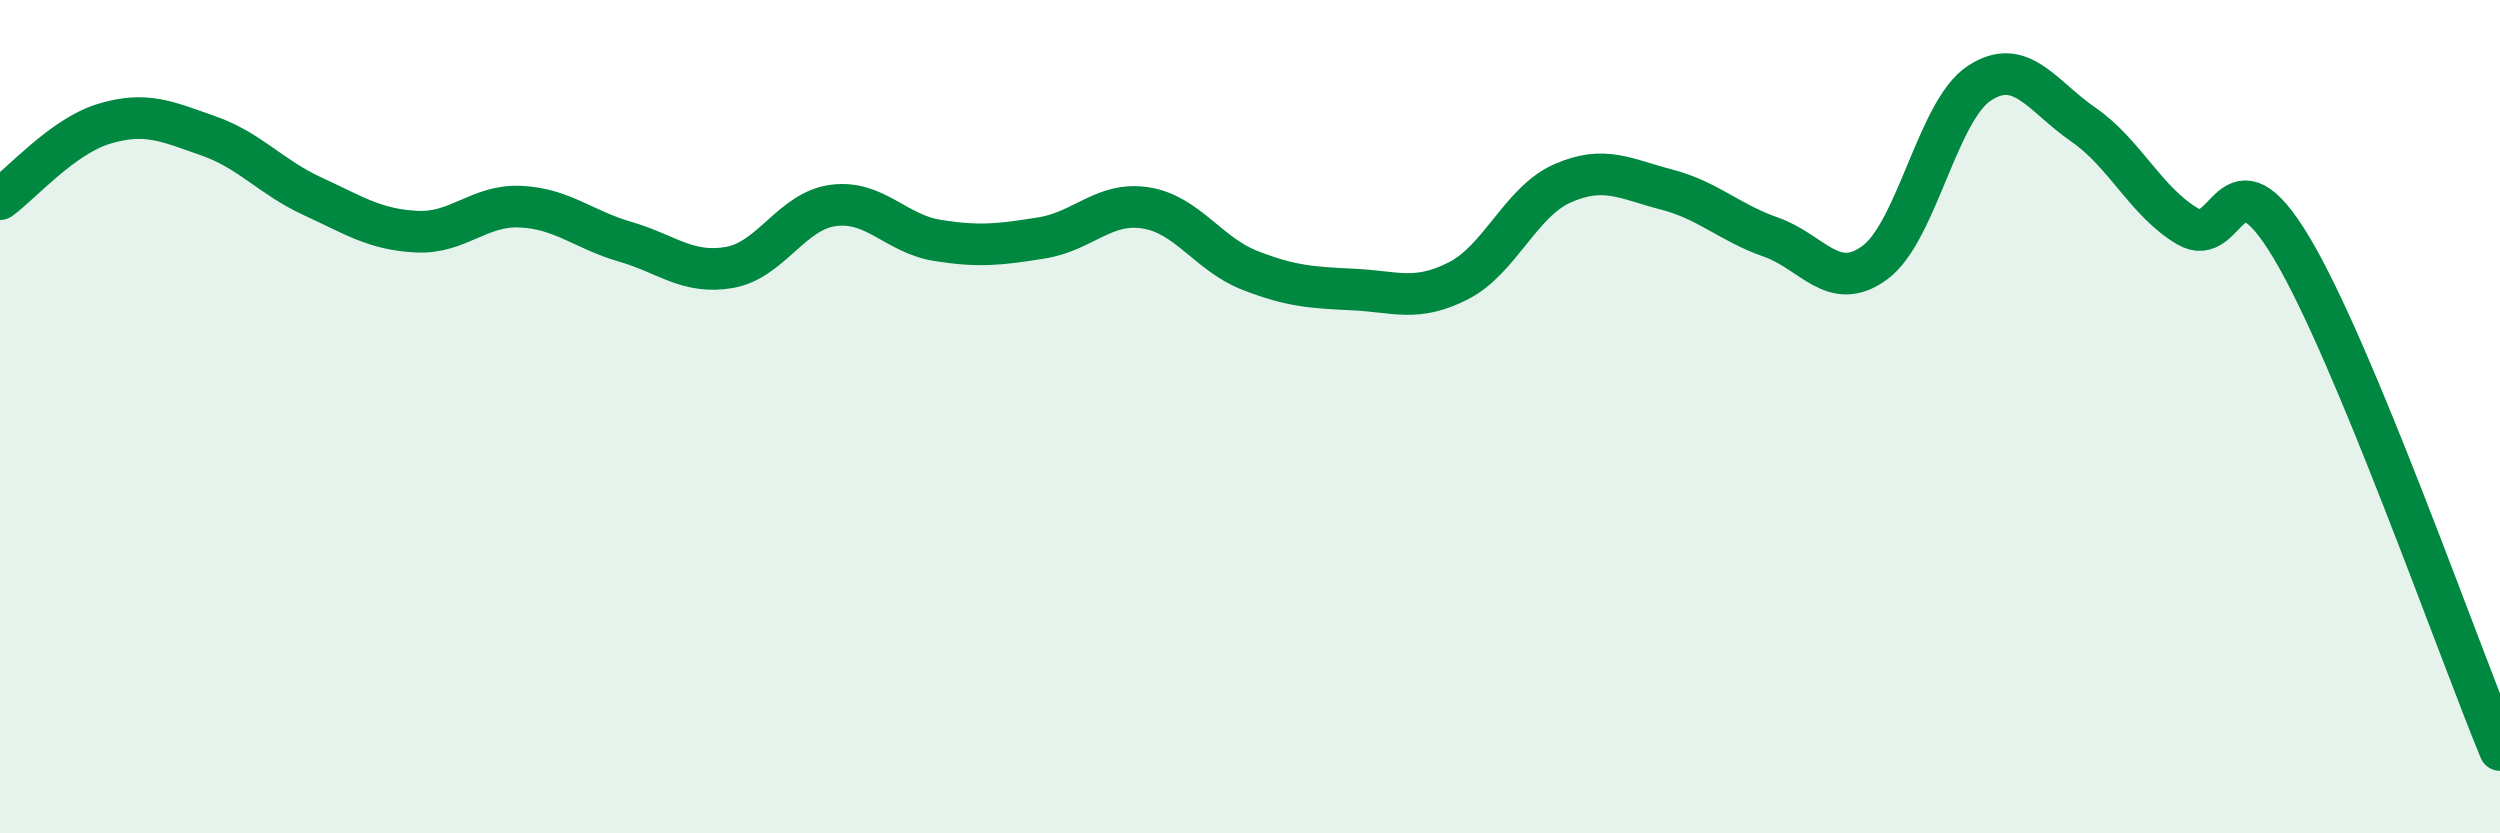
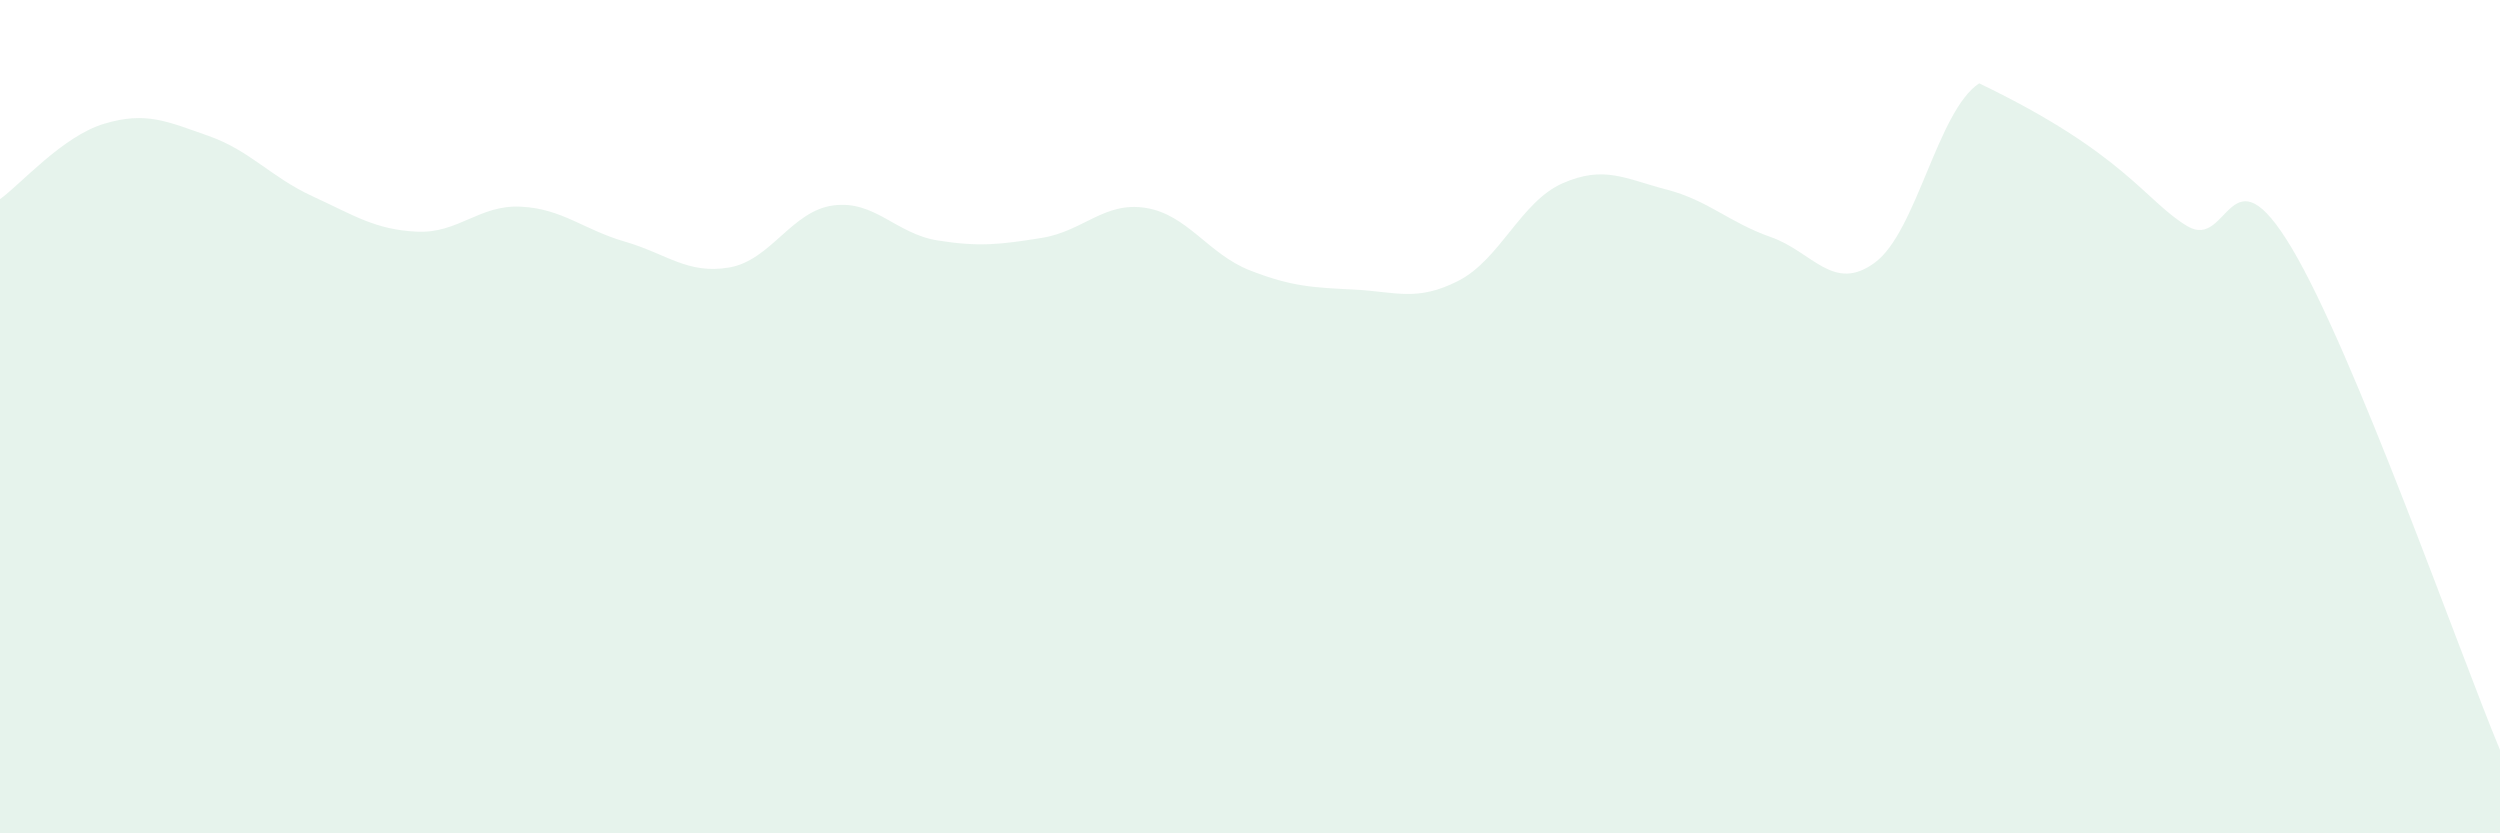
<svg xmlns="http://www.w3.org/2000/svg" width="60" height="20" viewBox="0 0 60 20">
-   <path d="M 0,4.78 C 0.5,4.42 1.5,3.27 2.5,2.97 C 3.5,2.67 4,2.91 5,3.26 C 6,3.61 6.5,4.25 7.5,4.71 C 8.5,5.17 9,5.51 10,5.56 C 11,5.61 11.5,4.91 12.5,4.96 C 13.5,5.01 14,5.51 15,5.8 C 16,6.09 16.5,6.59 17.5,6.42 C 18.5,6.25 19,5.06 20,4.93 C 21,4.8 21.5,5.61 22.5,5.77 C 23.5,5.93 24,5.87 25,5.71 C 26,5.55 26.5,4.83 27.5,4.99 C 28.5,5.15 29,6.1 30,6.49 C 31,6.88 31.5,6.9 32.5,6.95 C 33.5,7 34,7.25 35,6.74 C 36,6.23 36.5,4.84 37.5,4.4 C 38.5,3.96 39,4.29 40,4.55 C 41,4.81 41.5,5.34 42.5,5.69 C 43.5,6.04 44,7.04 45,6.3 C 46,5.56 46.5,2.66 47.5,2 C 48.5,1.34 49,2.3 50,2.99 C 51,3.68 51.5,4.84 52.5,5.43 C 53.5,6.02 53.5,3.44 55,5.95 C 56.5,8.46 59,15.59 60,18L60 20L0 20Z" fill="#008740" opacity="0.1" stroke-linecap="round" stroke-linejoin="round" />
-   <path d="M 0,4.78 C 0.5,4.42 1.5,3.27 2.5,2.97 C 3.5,2.67 4,2.91 5,3.26 C 6,3.61 6.5,4.25 7.5,4.71 C 8.5,5.17 9,5.51 10,5.56 C 11,5.61 11.5,4.91 12.5,4.96 C 13.5,5.01 14,5.51 15,5.8 C 16,6.09 16.5,6.59 17.5,6.42 C 18.5,6.25 19,5.06 20,4.93 C 21,4.8 21.5,5.61 22.5,5.77 C 23.5,5.93 24,5.87 25,5.71 C 26,5.55 26.5,4.83 27.5,4.99 C 28.5,5.15 29,6.1 30,6.49 C 31,6.88 31.5,6.9 32.5,6.95 C 33.5,7 34,7.25 35,6.74 C 36,6.23 36.5,4.84 37.5,4.4 C 38.5,3.96 39,4.29 40,4.55 C 41,4.81 41.5,5.34 42.5,5.69 C 43.5,6.04 44,7.04 45,6.3 C 46,5.56 46.5,2.66 47.5,2 C 48.5,1.34 49,2.3 50,2.99 C 51,3.68 51.5,4.84 52.5,5.43 C 53.5,6.02 53.5,3.44 55,5.95 C 56.5,8.46 59,15.59 60,18" stroke="#008740" stroke-width="1" fill="none" stroke-linecap="round" stroke-linejoin="round" />
+   <path d="M 0,4.78 C 0.5,4.42 1.5,3.27 2.5,2.97 C 3.5,2.67 4,2.91 5,3.26 C 6,3.61 6.5,4.25 7.5,4.71 C 8.5,5.17 9,5.51 10,5.56 C 11,5.61 11.5,4.91 12.5,4.96 C 13.5,5.01 14,5.51 15,5.8 C 16,6.09 16.5,6.59 17.5,6.42 C 18.5,6.25 19,5.06 20,4.93 C 21,4.8 21.5,5.61 22.5,5.77 C 23.5,5.93 24,5.87 25,5.71 C 26,5.55 26.5,4.83 27.5,4.99 C 28.5,5.15 29,6.1 30,6.49 C 31,6.88 31.5,6.9 32.5,6.95 C 33.5,7 34,7.25 35,6.74 C 36,6.23 36.5,4.84 37.5,4.4 C 38.5,3.96 39,4.29 40,4.55 C 41,4.81 41.5,5.34 42.5,5.69 C 43.5,6.04 44,7.04 45,6.3 C 46,5.56 46.5,2.66 47.5,2 C 51,3.68 51.5,4.84 52.5,5.43 C 53.5,6.02 53.5,3.44 55,5.95 C 56.5,8.46 59,15.59 60,18L60 20L0 20Z" fill="#008740" opacity="0.1" stroke-linecap="round" stroke-linejoin="round" />
</svg>